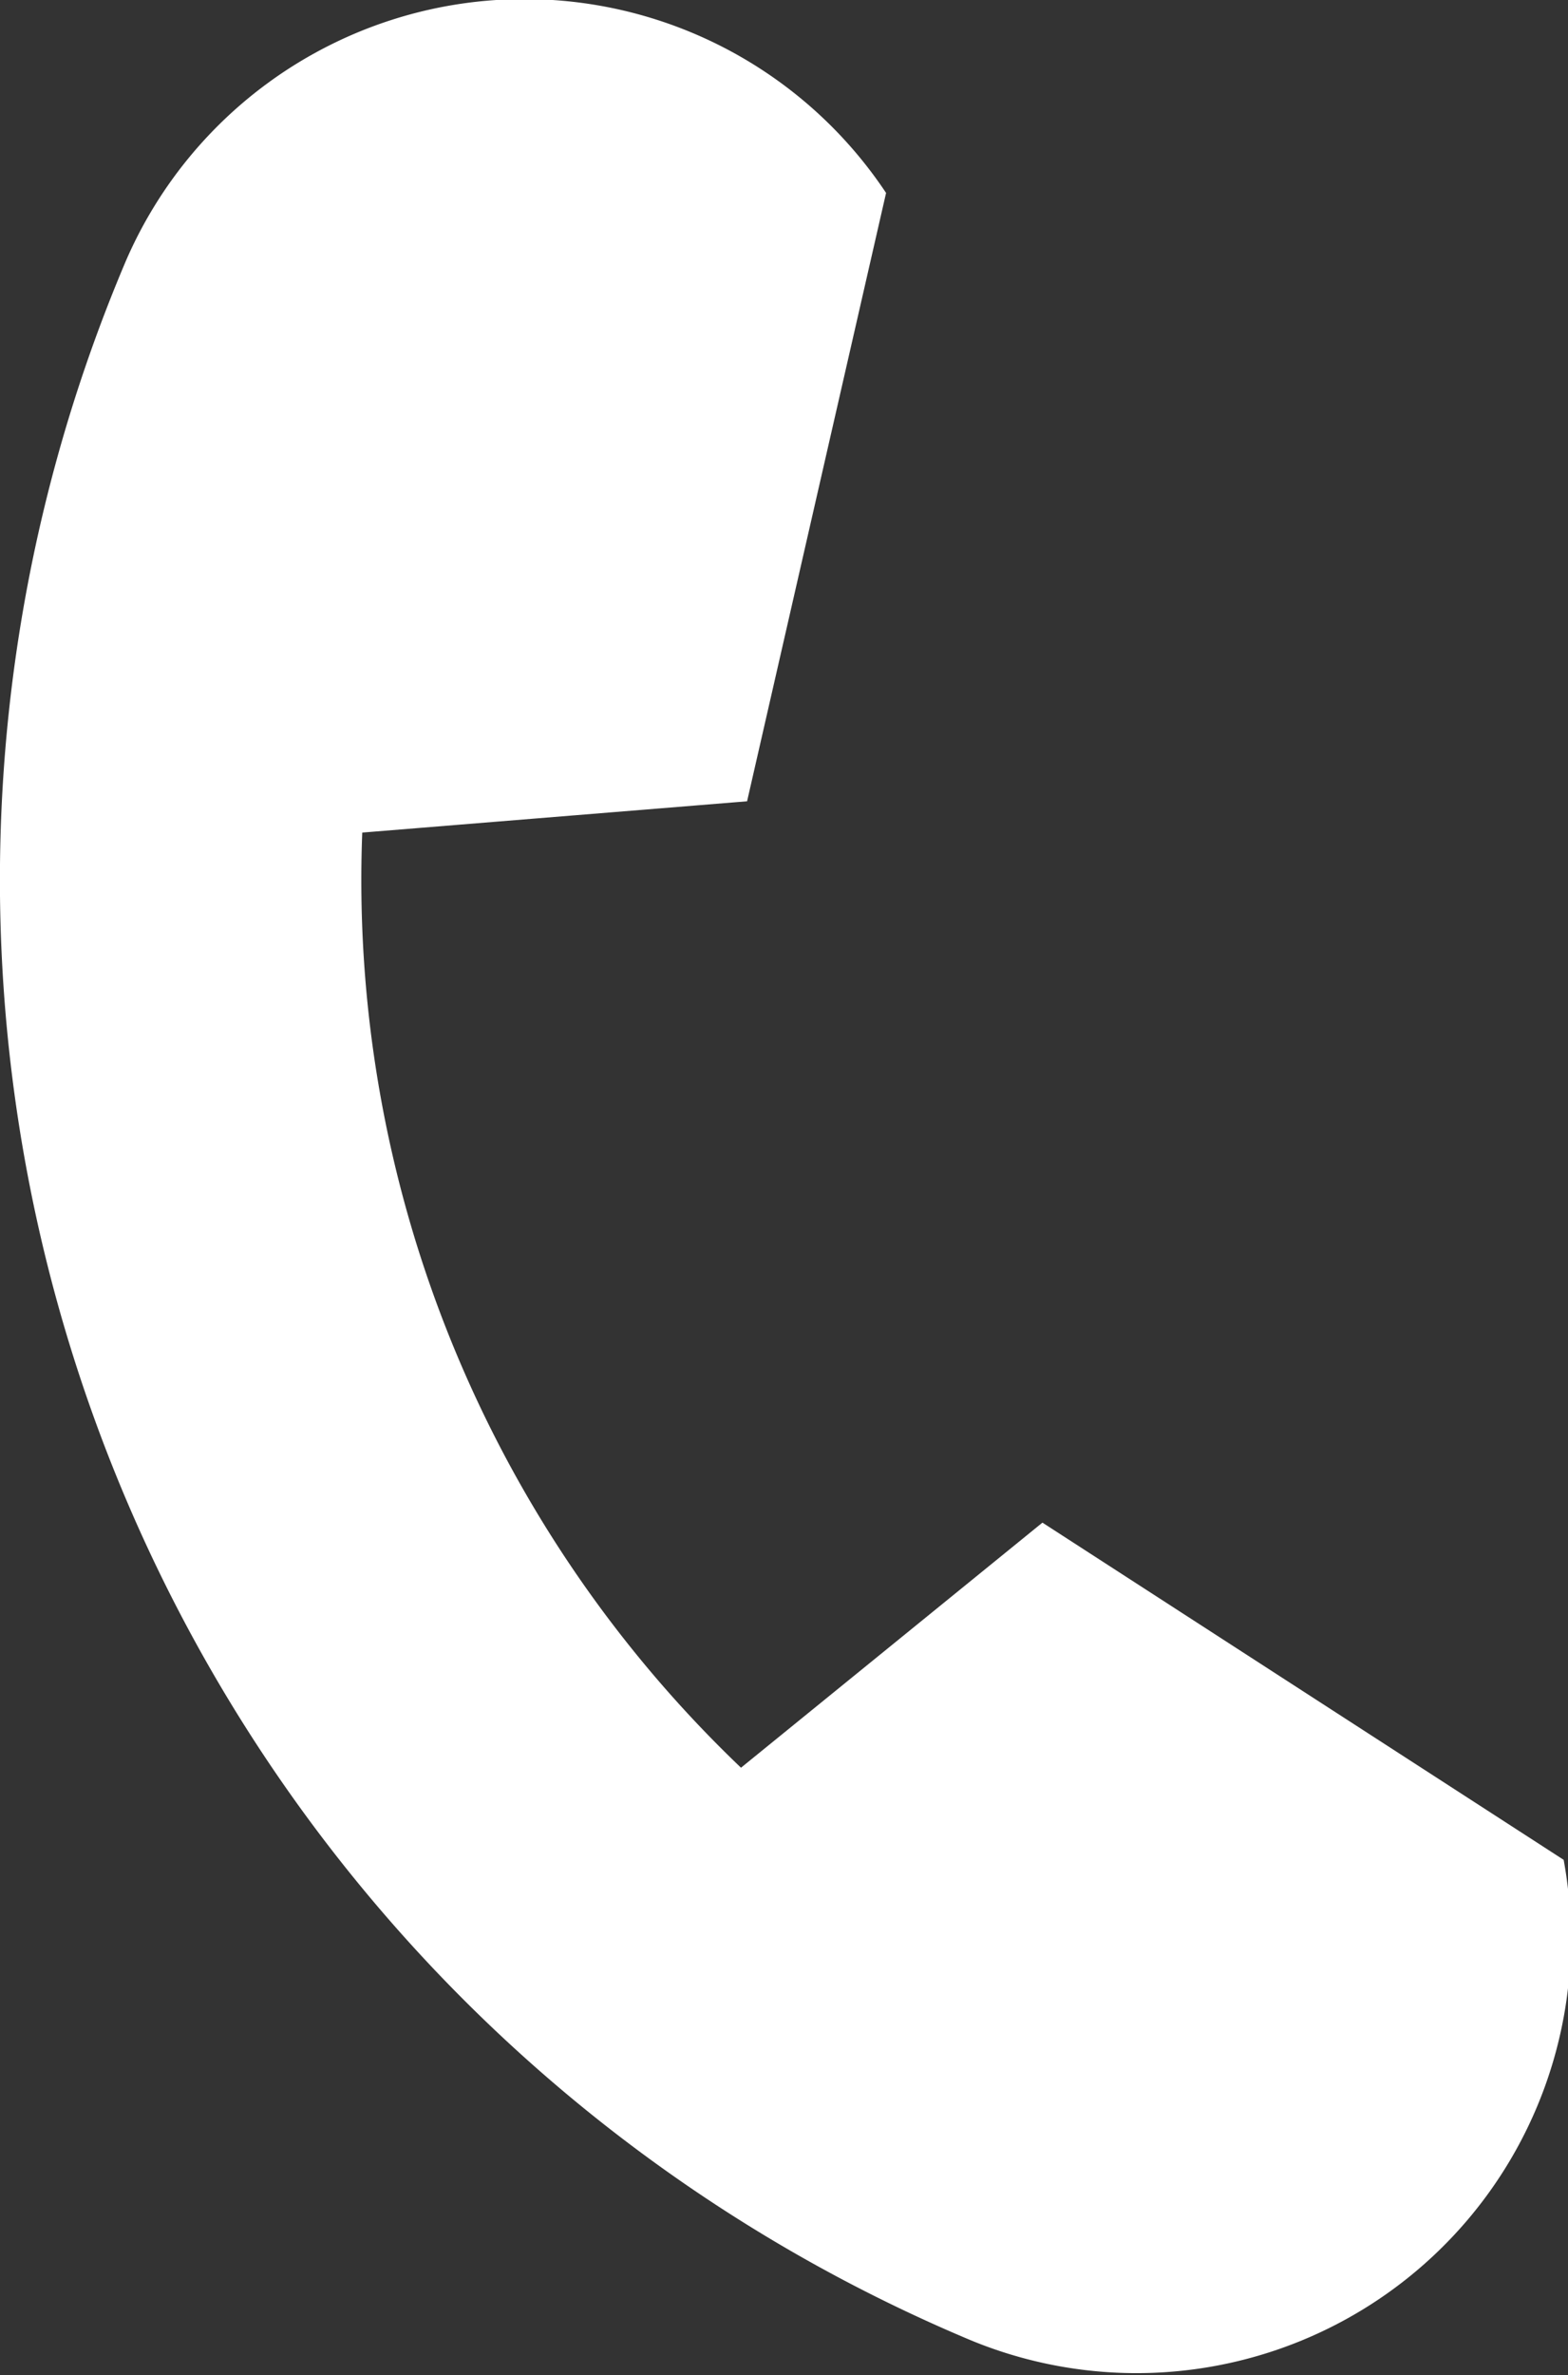
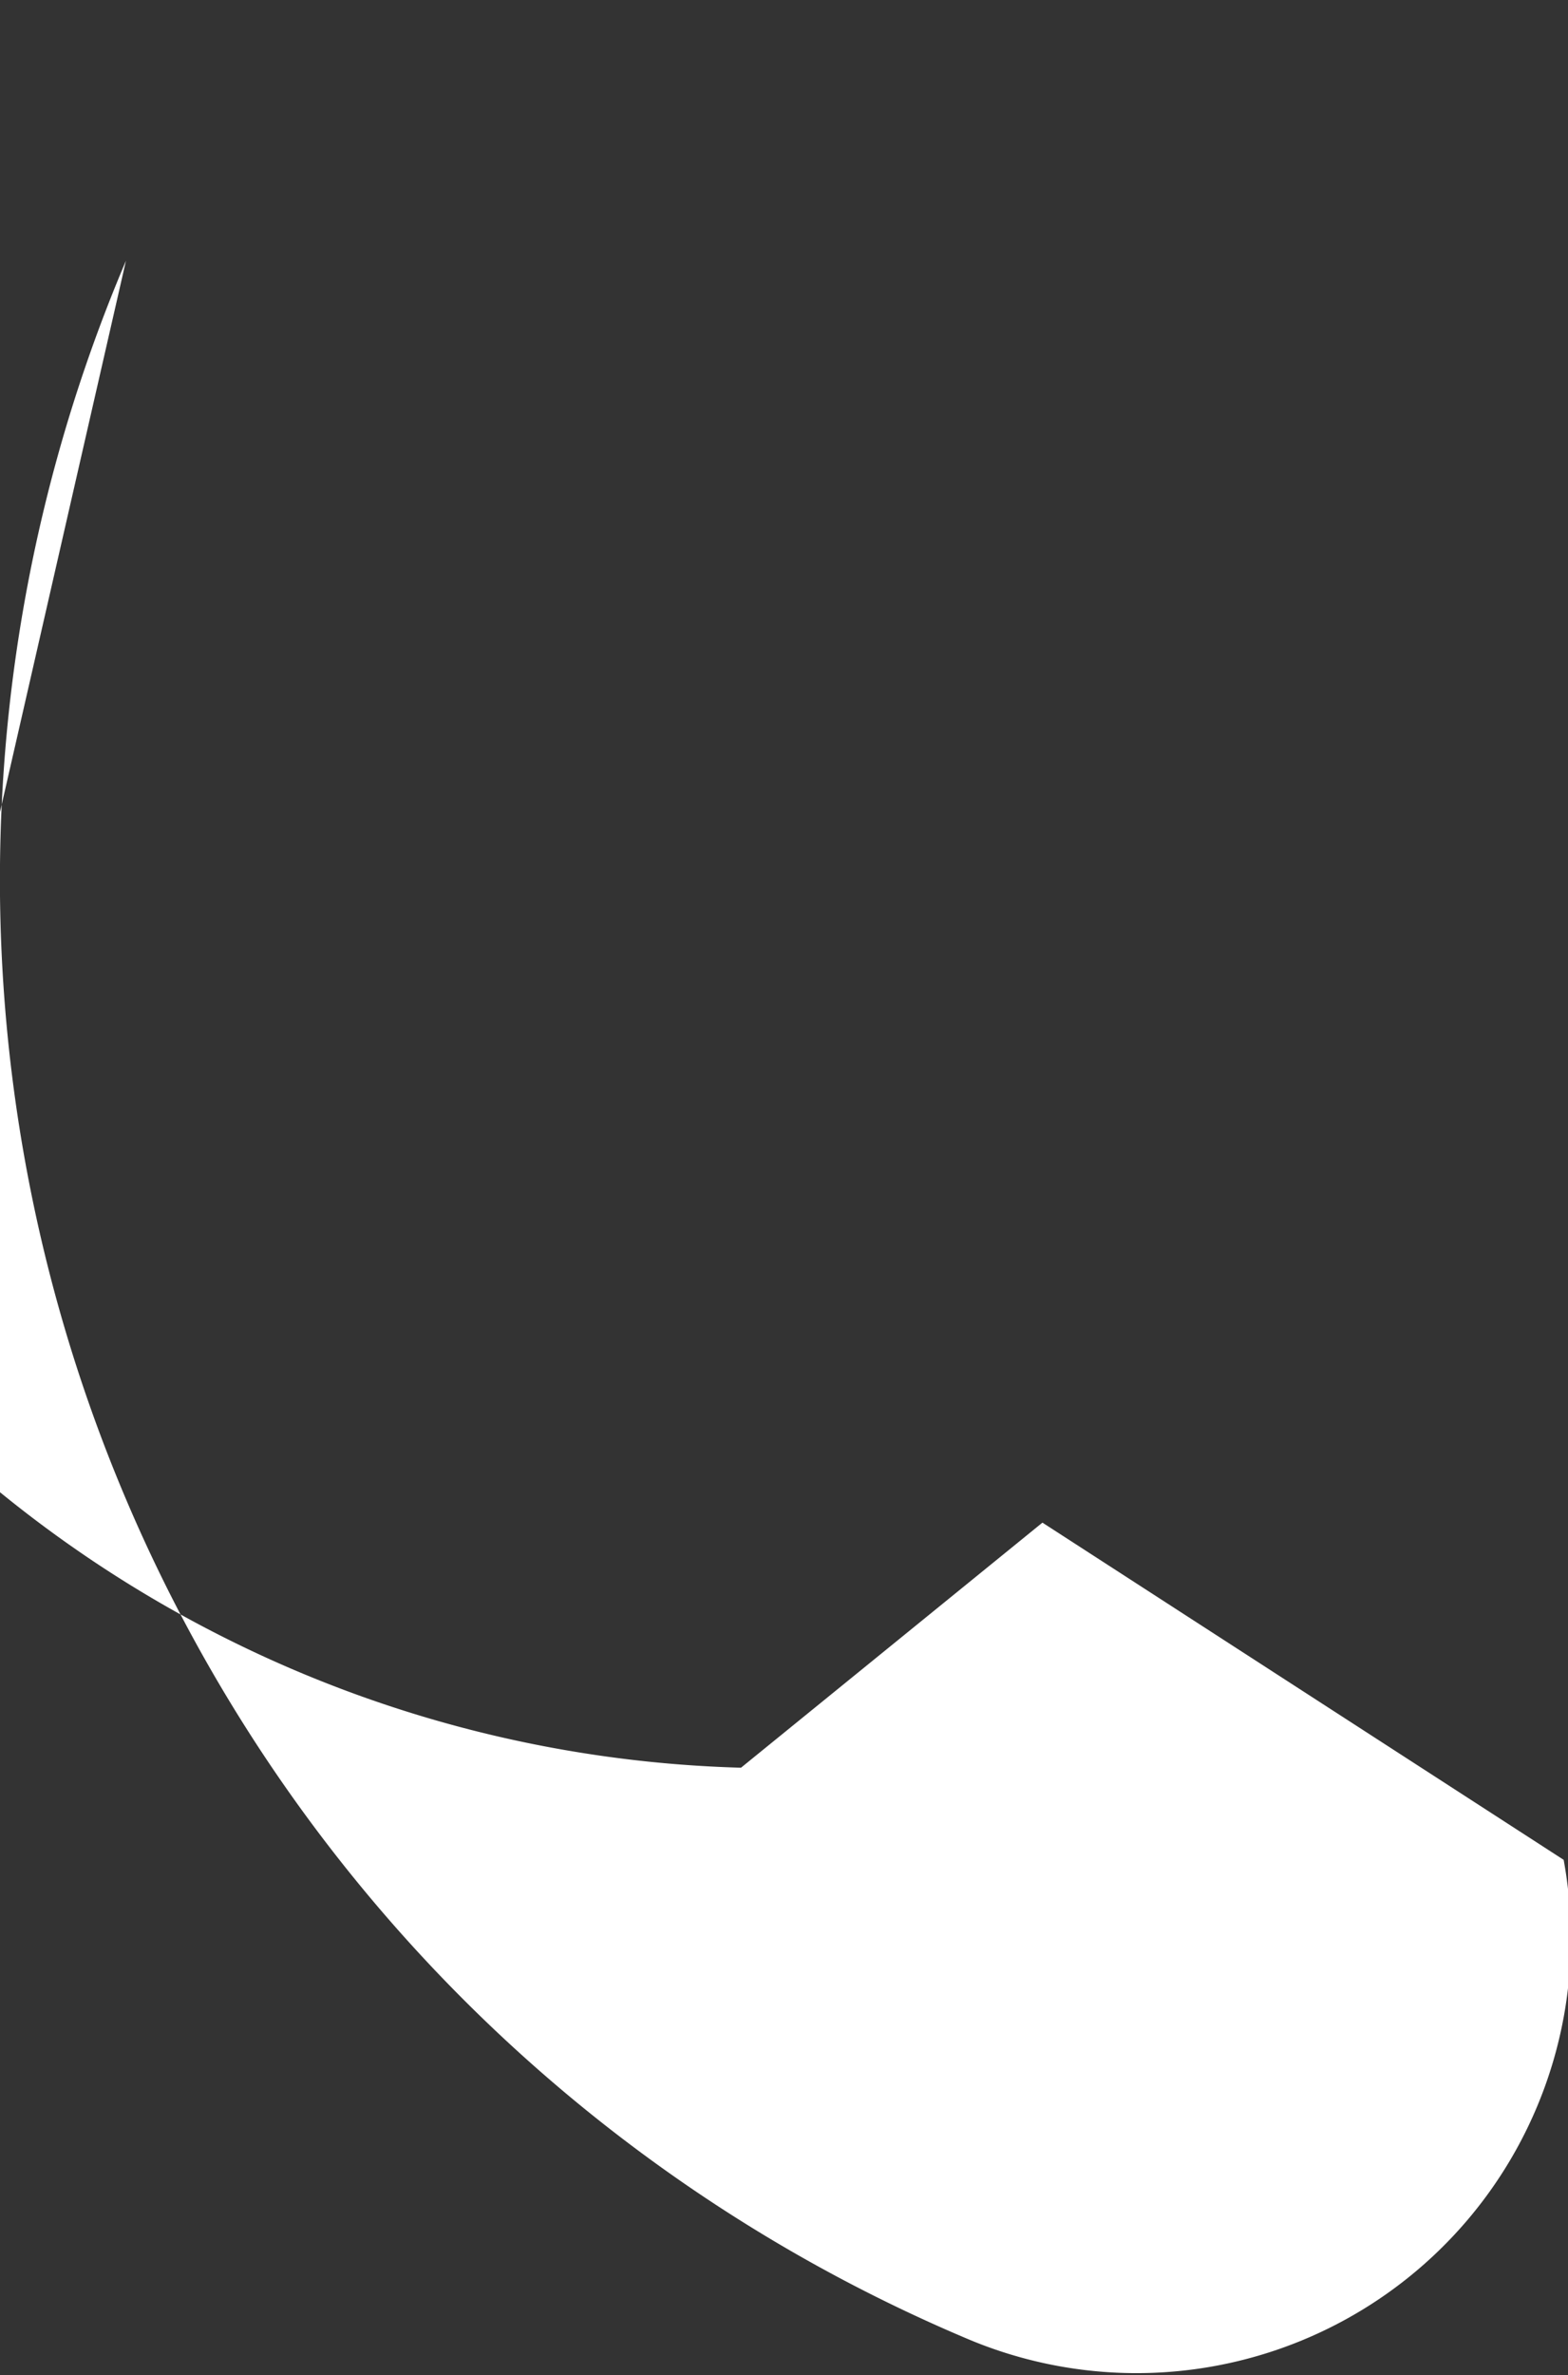
<svg xmlns="http://www.w3.org/2000/svg" viewBox="0 0 18.05 27.33">
  <rect x="0" y="0" width="18.05" height="27.33" fill="#333333" stroke="none" />
  <defs>
    <style>.cls-1{fill:#fff;fill-rule:evenodd;}</style>
  </defs>
  <g id="Layer_2" data-name="Layer 2">
    <g id="Layer_1-2" data-name="Layer 1">
-       <path class="cls-1" d="M1.45,3a5,5,0,0,1,8.75-.78l-1.6,7-4.43.36A14.12,14.12,0,0,0,8.53,20.34L12,17.52l6,3.88a5,5,0,0,1-6.82,5.53A18.22,18.22,0,0,1,1.45,3Z" />
+       <path class="cls-1" d="M1.45,3l-1.6,7-4.43.36A14.12,14.12,0,0,0,8.53,20.34L12,17.52l6,3.88a5,5,0,0,1-6.82,5.53A18.22,18.22,0,0,1,1.45,3Z" />
    </g>
  </g>
</svg>